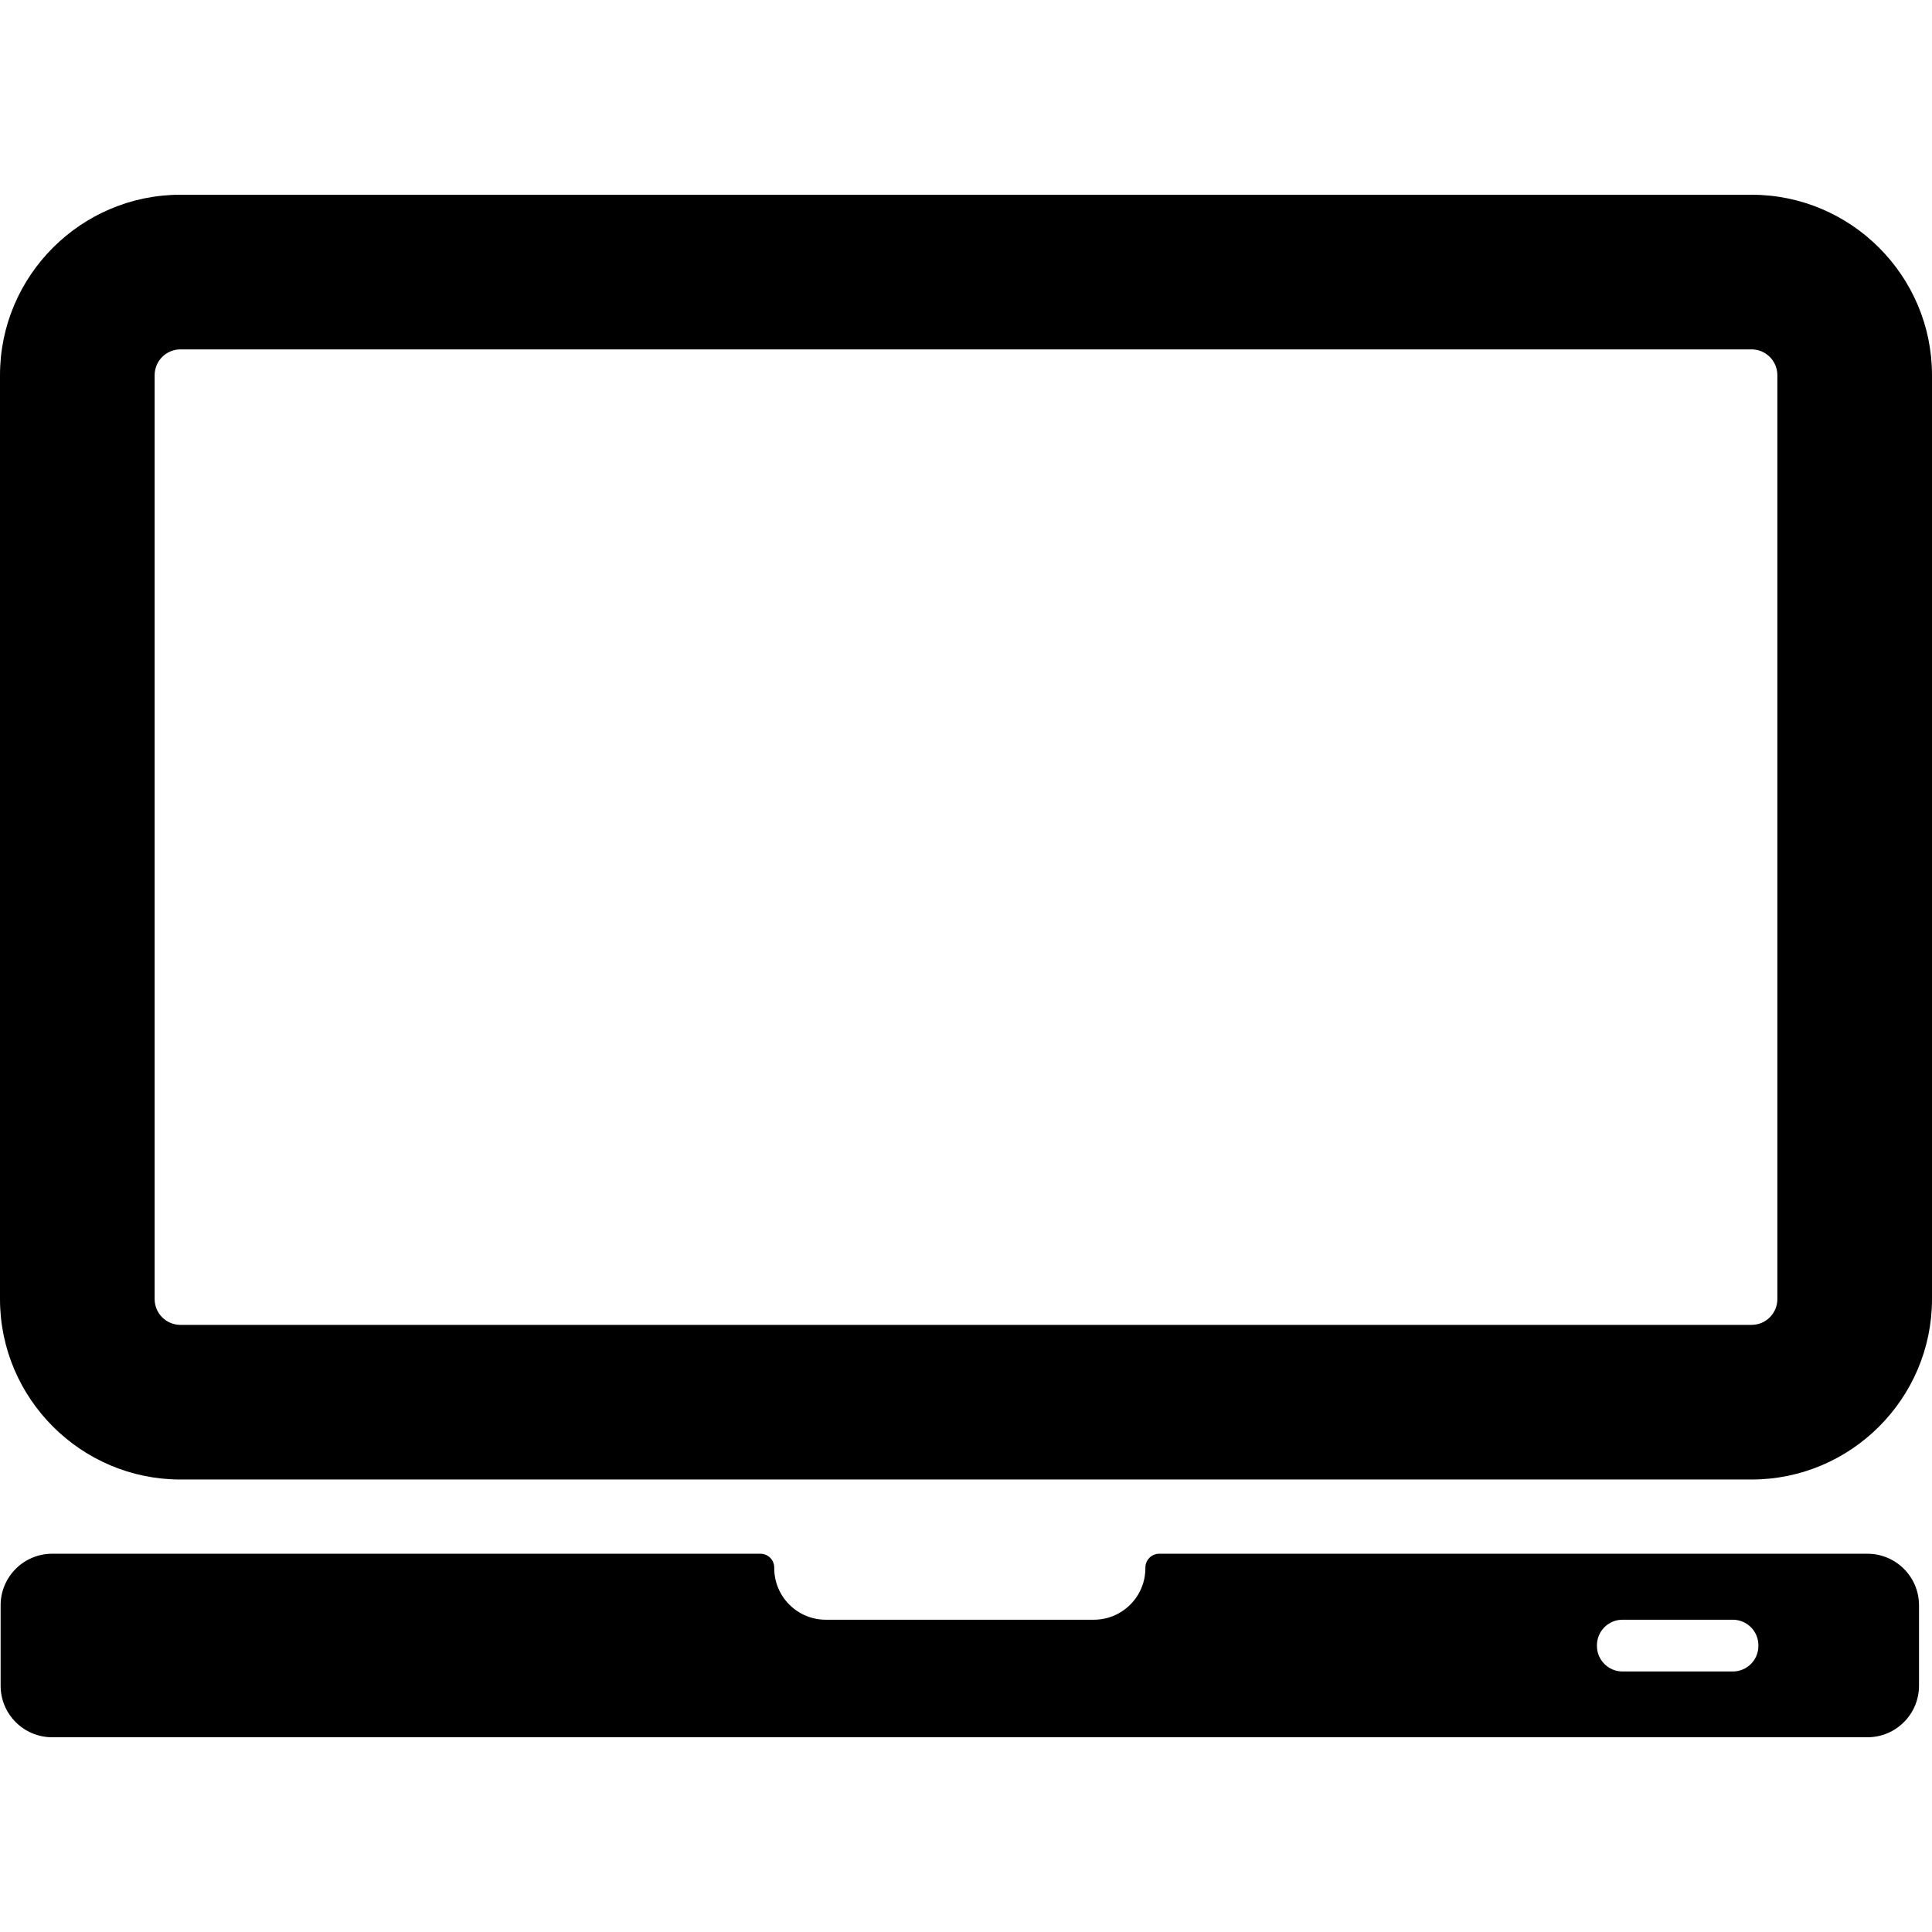
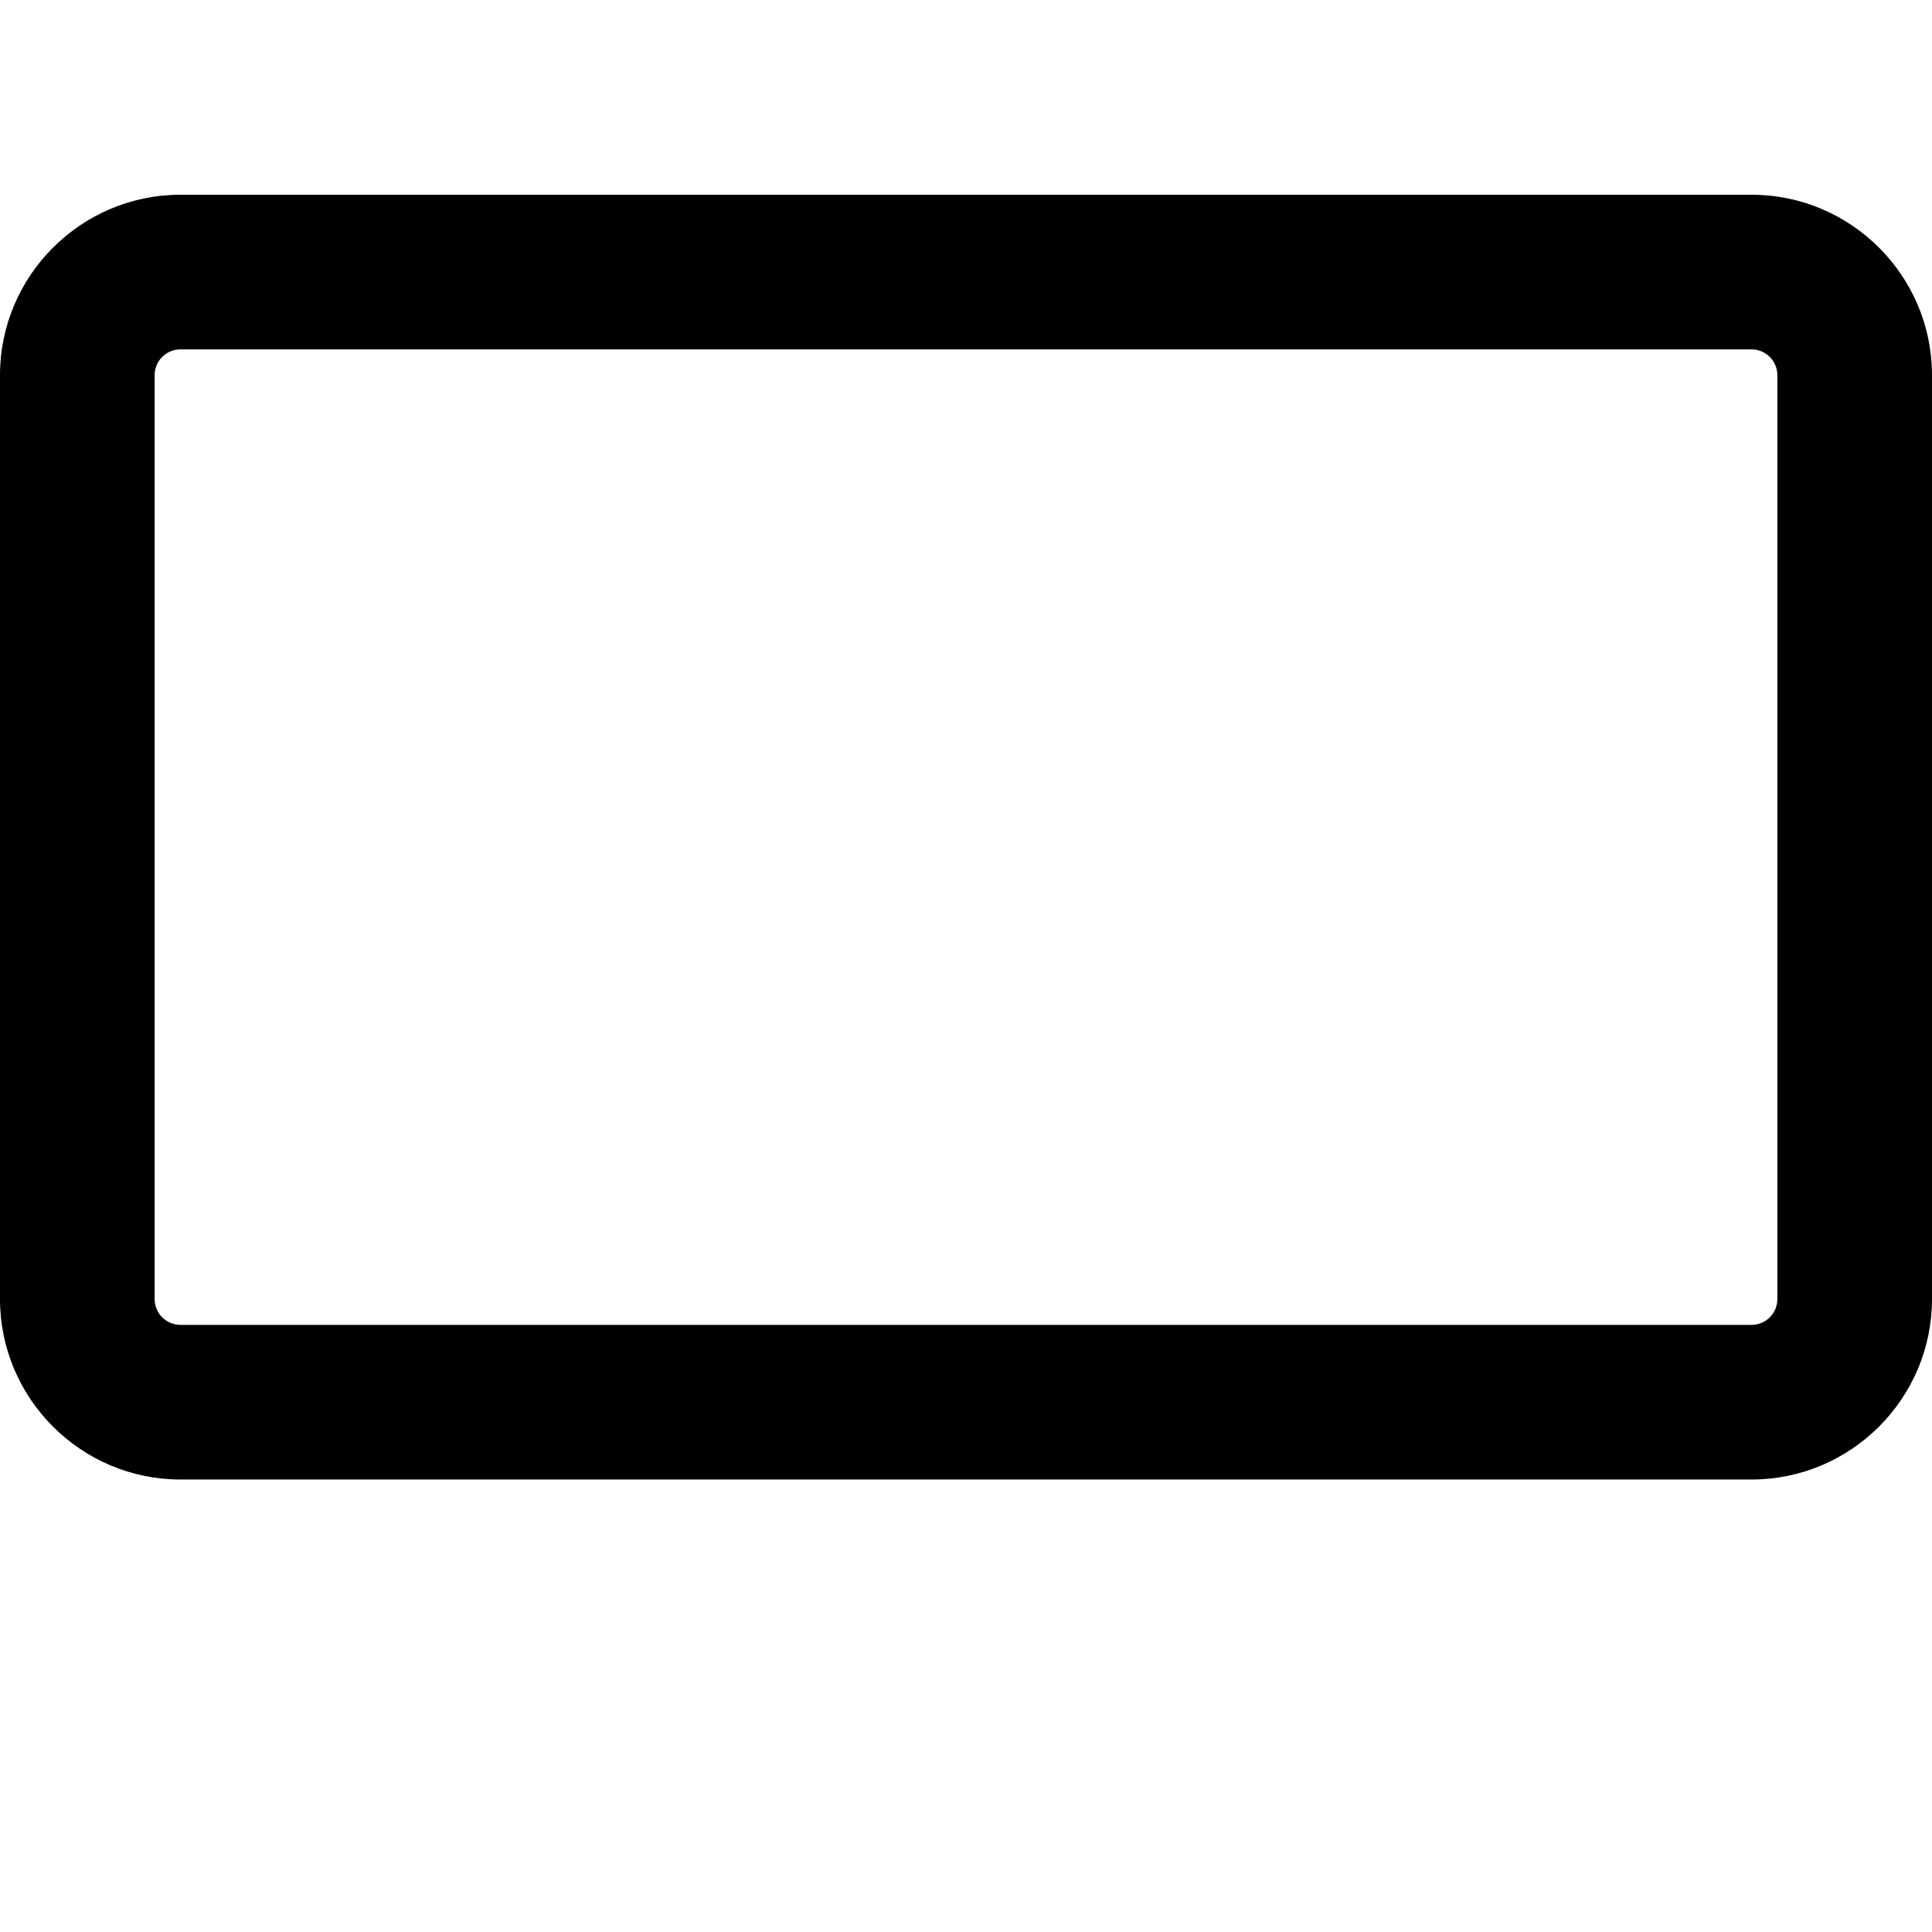
<svg xmlns="http://www.w3.org/2000/svg" fill="#000000" version="1.1" id="Capa_1" width="800px" height="800px" viewBox="0 0 937 937" xml:space="preserve">
  <g>
-     <path d="M905.7,753.55H562.2c-3.7,0-6.7,3-6.7,6.701v0.299c0,13.801-11.2,25-25,25h-130c-13.8,0-25-11.199-25-25v-0.299   c0-3.701-3-6.701-6.7-6.701H25.3c-13.8,0-25,11.201-25,25v39c0,13.801,11.2,25,25,25h880.4c13.8,0,25-11.199,25-25v-39   C930.7,764.751,919.5,753.55,905.7,753.55z M852.8,798.251c0,6.799-5.5,12.398-12.399,12.398h-53.5c-6.801,0-12.4-5.5-12.4-12.398   v-0.301c0-6.801,5.5-12.4,12.4-12.4h53.5c6.8,0,12.399,5.5,12.399,12.4V798.251z" />
    <path d="M849.5,94.45h-762c-48.2,0-87.5,39.3-87.5,87.5v448.1c0,48.201,39.3,87.5,87.5,87.5h762c48.2,0,87.5-39.299,87.5-87.5   v-448.1C937,133.75,897.7,94.45,849.5,94.45z M862,630.05c0,6.9-5.6,12.5-12.5,12.5h-762c-6.9,0-12.5-5.6-12.5-12.5v-448.1   c0-6.9,5.6-12.5,12.5-12.5h762c6.9,0,12.5,5.6,12.5,12.5V630.05z" />
  </g>
</svg>